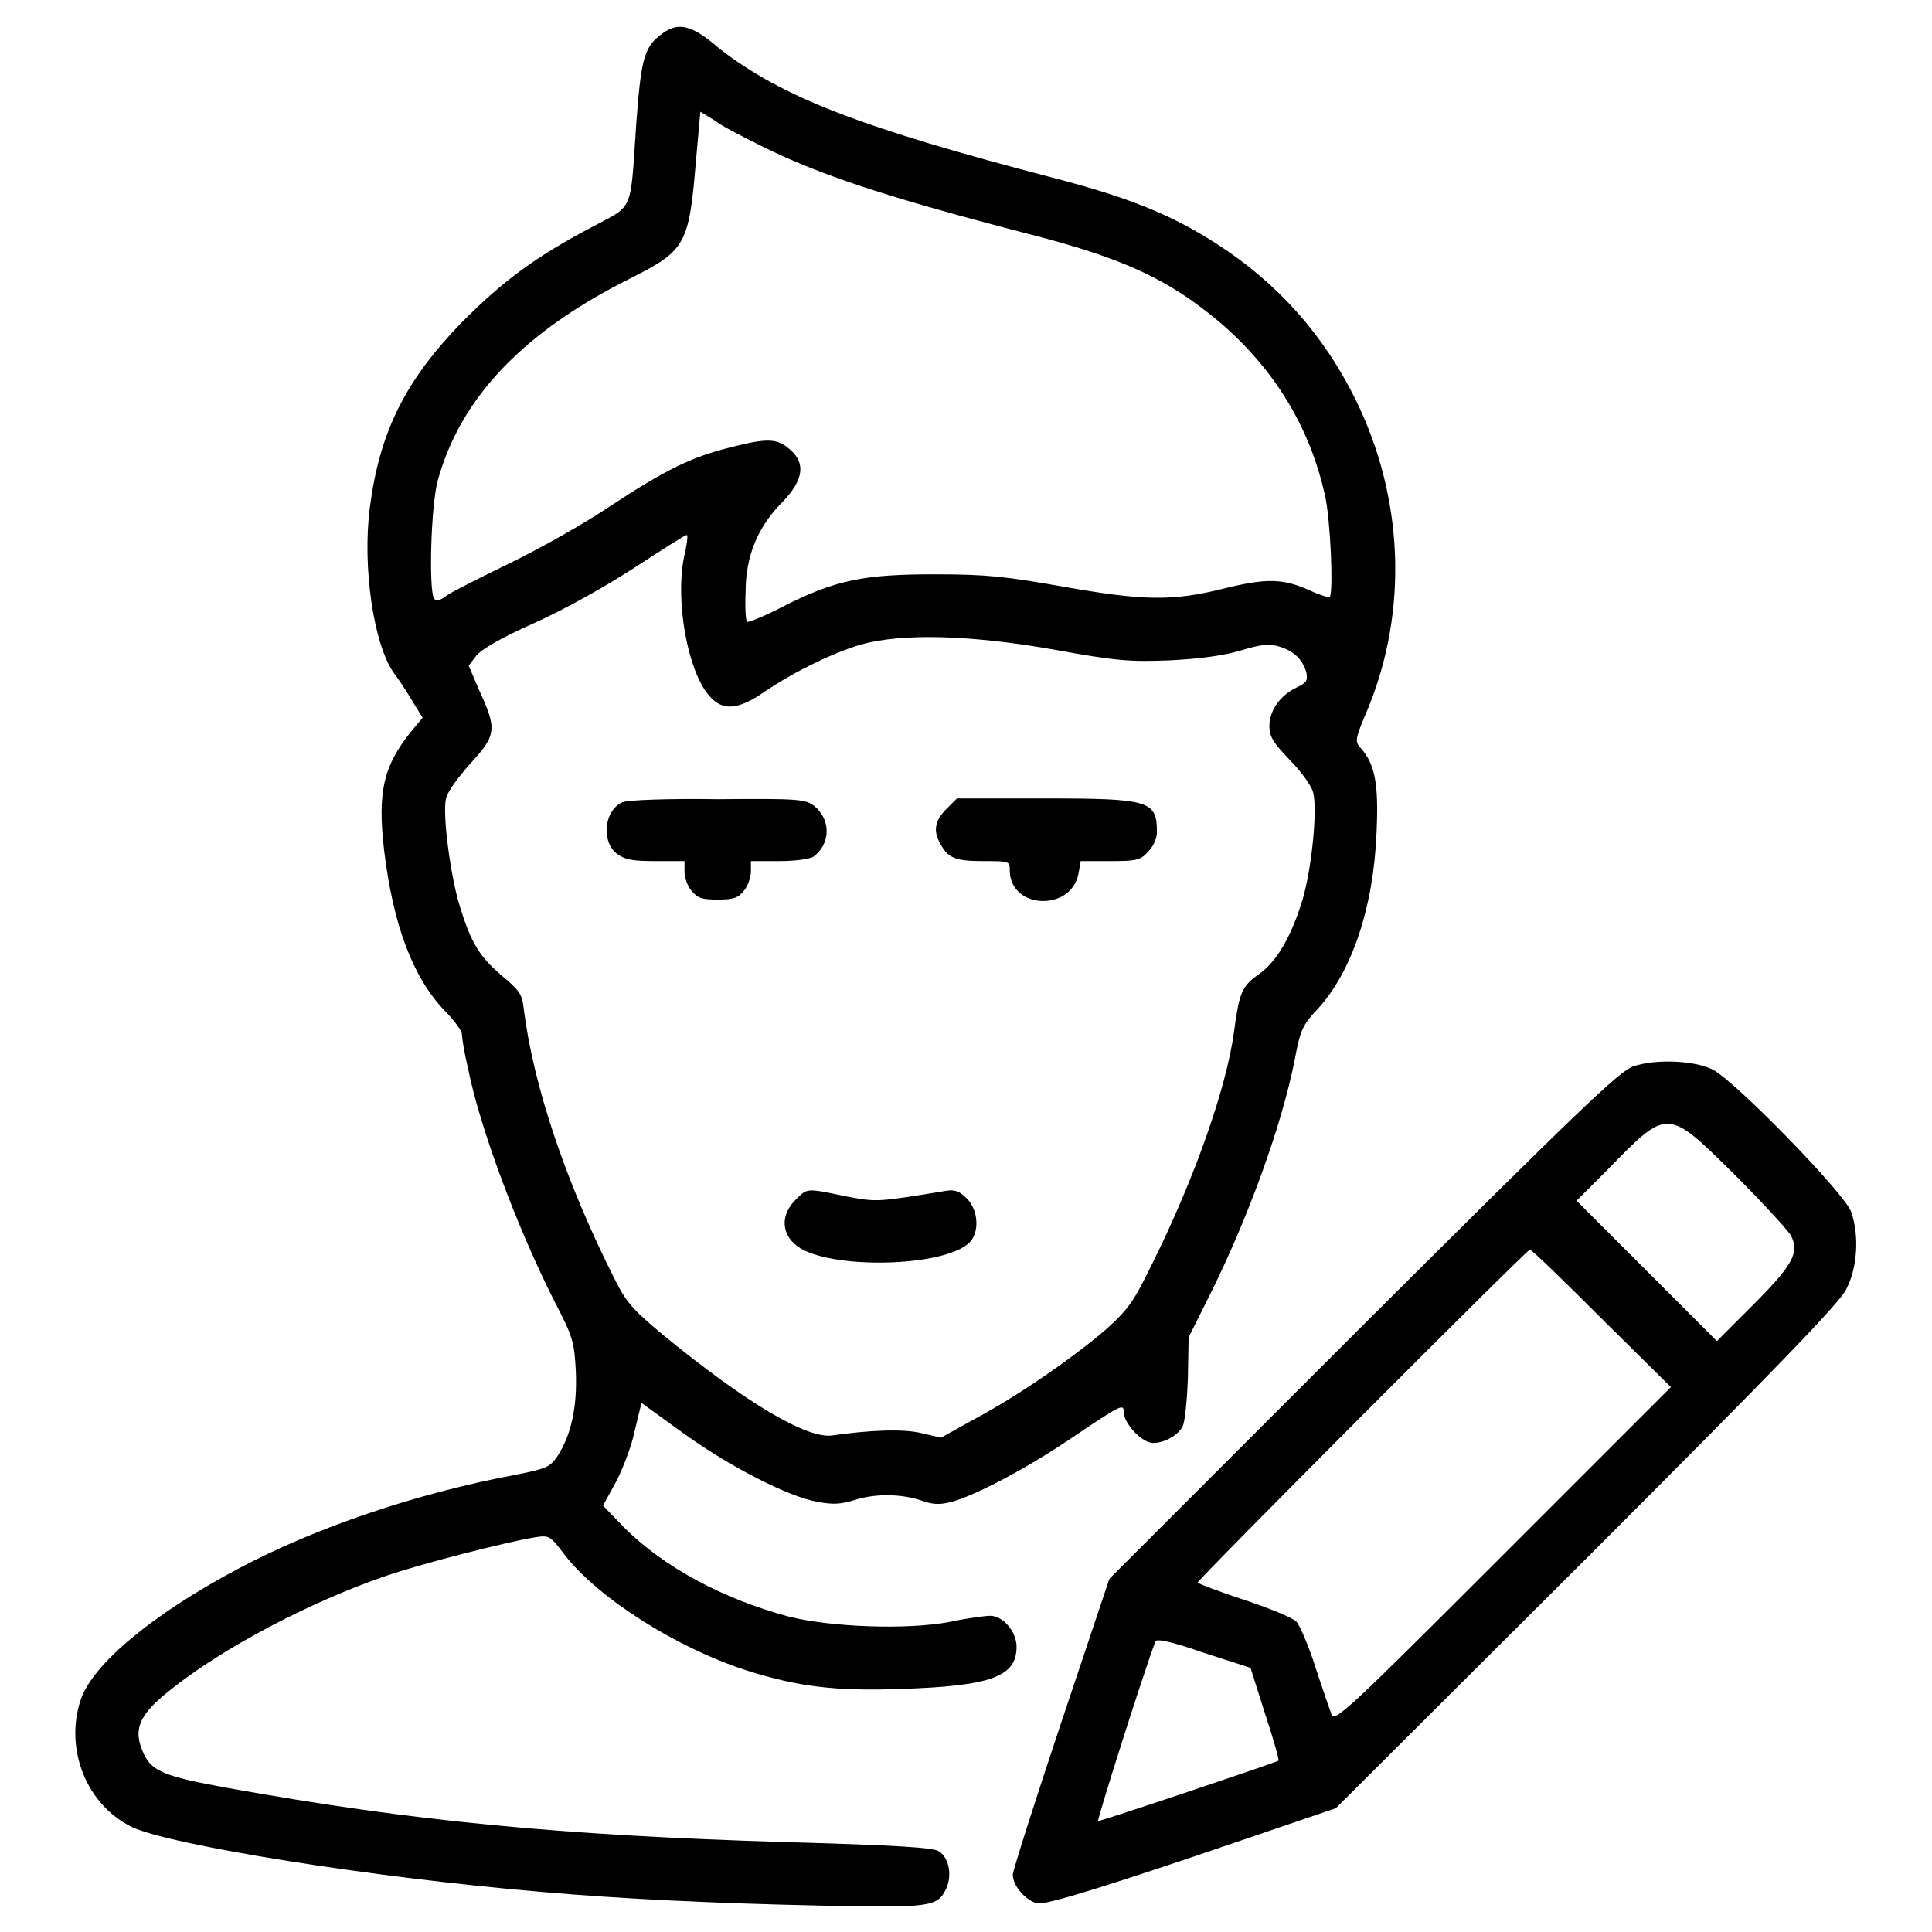
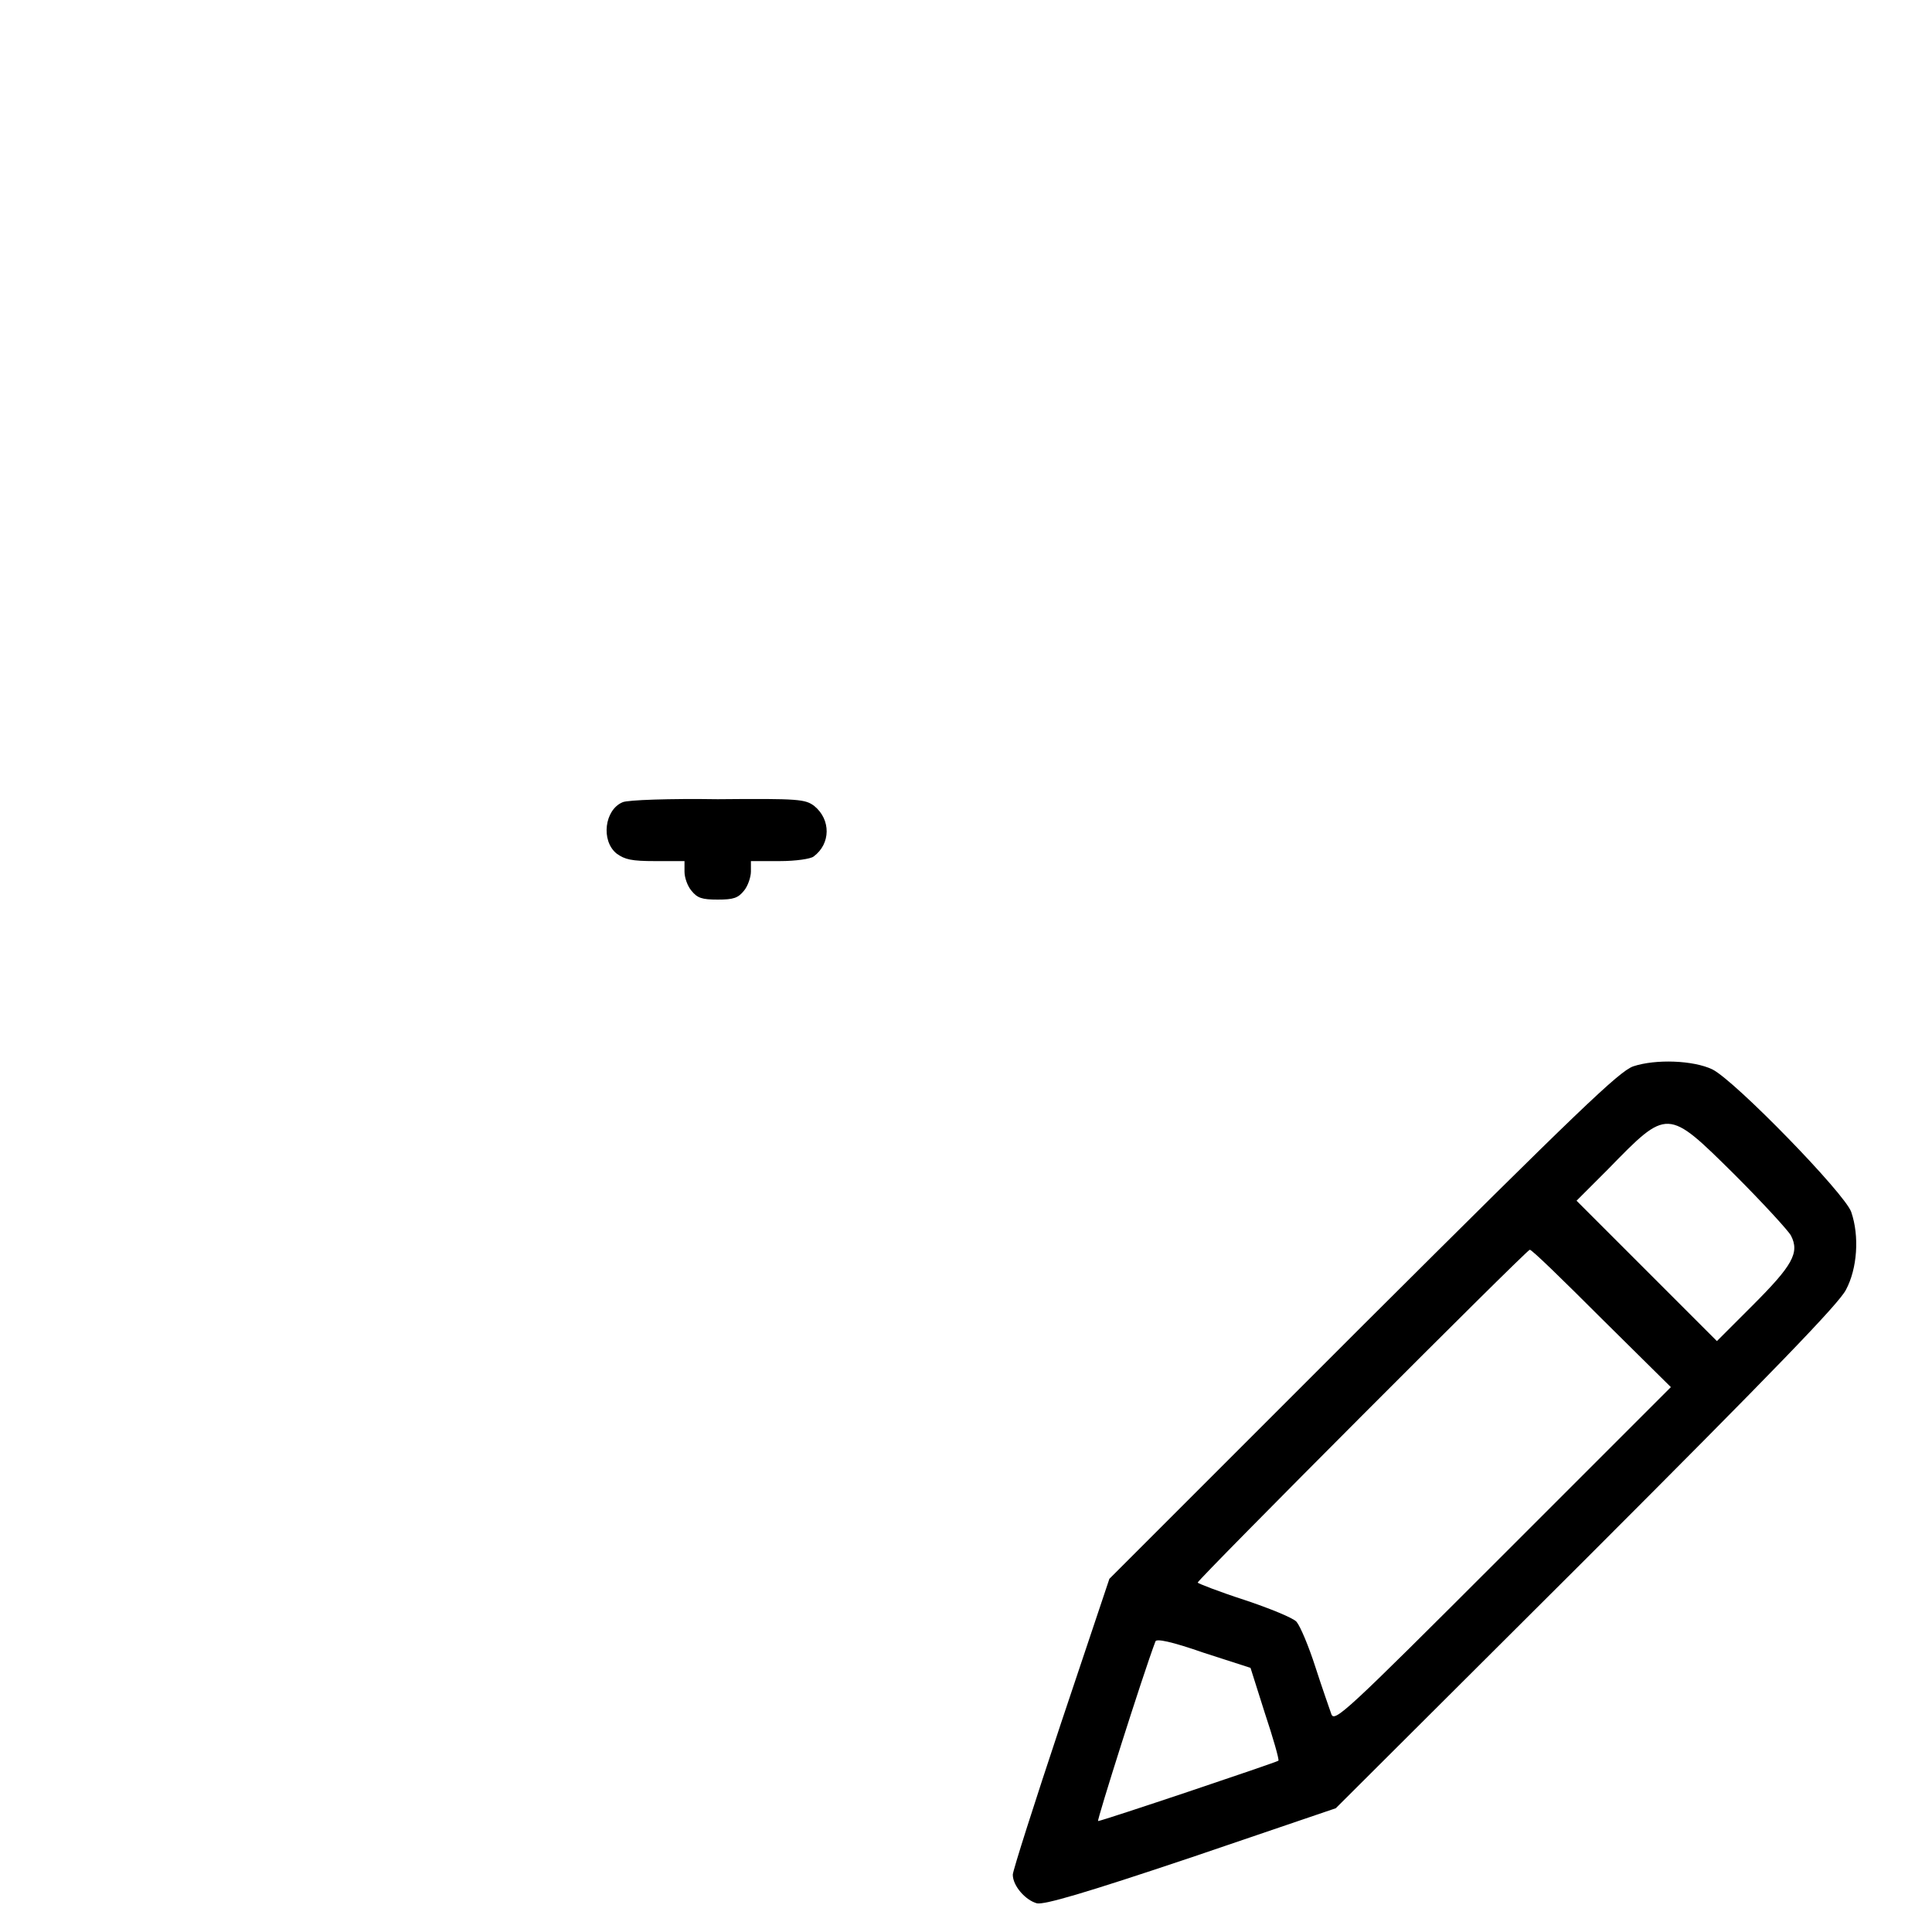
<svg xmlns="http://www.w3.org/2000/svg" version="1.1" x="0px" y="0px" viewBox="0 0 256 256" enable-background="new 0 0 256 256" xml:space="preserve">
  <g>
    <g>
      <g>
-         <path fill="#000000" d="M87.3,4.8c-2,1.6-2.4,3.5-3,11.7C83.5,28.3,84,27.1,78.6,30C71,34,66.8,37.1,61.3,42.6C53.7,50.4,50.3,57.2,49,67.3c-1,7.8,0.5,18.1,3.2,21.9c0.7,0.9,1.8,2.6,2.5,3.8l1.3,2.1l-1.5,1.8c-3.7,4.6-4.5,8-3.6,15.8c1.2,9.9,3.8,16.8,8,21.2c1.3,1.3,2.3,2.7,2.3,3.1c0,0.4,0.3,2.4,0.8,4.5c1.6,8,6.5,21.1,11.5,31c2.4,4.6,2.6,5.3,2.8,9.2c0.2,4.7-0.6,8.4-2.4,11.2c-1,1.5-1.5,1.7-5.5,2.5c-13.4,2.5-26.8,7.1-36.9,12.5c-11.3,6-19.2,12.6-20.8,17.3c-2.2,6.6,0.8,14,6.8,16.9c5.1,2.4,31.8,6.7,54.4,8.6c10.3,0.9,22.6,1.5,36.7,1.8c14.9,0.3,15.6,0.2,16.8-2.3c0.8-1.8,0.3-4.1-1-4.9c-0.8-0.5-5.8-0.8-19.9-1.2c-30.3-0.9-50-2.8-74.4-7.2c-8.3-1.5-9.9-2.2-11-4.4c-1.6-3.3-0.7-5.3,3.5-8.6c7-5.6,18.3-11.5,28-14.9c5.1-1.8,16.6-4.7,20.3-5.3c1.9-0.3,2-0.2,3.9,2.3c4.5,5.8,14.8,12.3,24,15.3c6.9,2.2,11.8,2.8,20.5,2.5c12-0.4,15.4-1.6,15.4-5.6c0-2-1.8-4.1-3.5-4.1c-0.6,0-3,0.3-5.3,0.8c-5.7,1.1-15.9,0.7-21.4-0.7c-8.6-2.3-16.5-6.5-21.8-11.8l-2.8-2.9l1.7-3.1c0.9-1.7,2.1-4.8,2.5-6.8l0.9-3.7l5.4,3.9c6.2,4.5,14,8.5,17.9,9.2c2.2,0.4,3.1,0.3,4.8-0.2c2.7-0.9,6.2-0.9,8.9,0c1.7,0.6,2.5,0.6,4.1,0.2c3.3-0.9,10.3-4.6,16.7-9c5.8-3.9,6.1-4,6.1-2.9c0,1.5,2.4,4.1,3.9,4.1c1.5,0,3.3-1,3.9-2.2c0.3-0.5,0.6-3.5,0.7-6.4l0.1-5.4l2.7-5.4c5.2-10.4,9.7-22.8,11.4-31.6c0.7-3.7,1-4.4,3-6.5c4.5-4.9,7.4-13.4,7.8-23.4c0.3-6.5-0.2-9.1-2.2-11.3c-0.7-0.8-0.6-1.2,1.1-5.2c5.3-13,4.7-27.9-1.7-40.9c-4.2-8.5-10.3-15.4-18.4-20.6c-5.9-3.8-11.5-6.1-21.5-8.7c-25.7-6.7-36-10.7-44.3-17.1C91.5,3.1,89.7,2.8,87.3,4.8z M100.8,19.3c7.8,3.9,17,6.9,35.1,11.6c13,3.3,18.9,6.1,25.6,11.7c7.3,6.2,12.1,14,14.1,23.2c0.7,3.2,1.1,12.7,0.6,13.3c-0.1,0.1-1.2-0.2-2.5-0.8c-3.7-1.7-5.9-1.7-11.6-0.3c-6.8,1.7-10.7,1.6-21.4-0.3c-7.4-1.3-9.9-1.6-16.8-1.6c-9.4,0-13.2,0.7-20.4,4.4c-2.3,1.2-4.4,2-4.5,1.9c-0.2-0.1-0.3-2-0.2-4c0-4.7,1.6-8.6,4.9-11.9c2.8-2.9,3.1-5.2,0.9-7c-1.6-1.4-2.9-1.5-7.9-0.2c-5.2,1.3-8.6,3-15.9,7.8c-3.4,2.3-9.3,5.6-13.2,7.5s-7.7,3.8-8.4,4.3c-0.9,0.7-1.4,0.8-1.7,0.4c-0.7-1.3-0.4-12.3,0.5-15.6c3-11,11.4-19.8,25.7-26.9c7.1-3.6,7.6-4.4,8.5-15.3l0.6-6.7l1.8,1.1C95.6,16.7,98.4,18.1,100.8,19.3z M90.6,74c-1.1,5.7,0.5,14.8,3.3,18.1c1.8,2.2,3.9,2,7.5-0.5c4-2.7,9-5.1,12.7-6.2c5.4-1.5,14.4-1.3,25.7,0.7c8.2,1.5,10,1.6,15.2,1.4c3.9-0.2,7-0.6,9.4-1.3c2.9-0.9,3.9-0.9,5.2-0.5c1.9,0.6,3,1.7,3.5,3.4c0.2,1.1,0,1.4-1.3,2c-2.1,1-3.6,3-3.6,5.1c0,1.4,0.5,2.2,2.7,4.5c1.6,1.6,2.9,3.5,3.1,4.3c0.6,2.3-0.2,10.1-1.4,14.2c-1.5,4.9-3.4,8.2-5.8,9.9c-2.3,1.6-2.6,2.5-3.3,7.7c-1,7.3-5.1,19.1-10.8,30.6c-2.5,5.1-3.1,6-6.2,8.8c-4.3,3.7-11.8,8.9-17.5,11.9l-4.3,2.4l-2.6-0.6c-2.4-0.6-6.9-0.4-11.8,0.3C107,190.7,99,186,88,177c-4.2-3.5-5-4.4-6.6-7.6c-6.4-12.7-10.7-25.4-12-35.7c-0.2-2-0.6-2.5-3-4.5c-2.9-2.5-4-4.3-5.5-9.2c-1.2-3.9-2.3-12.1-1.8-14.2c0.2-0.9,1.6-2.8,3.2-4.6c3.4-3.7,3.6-4.5,1.3-9.5l-1.5-3.5l1-1.3c0.6-0.8,3.3-2.4,7.6-4.3c4-1.8,9.4-4.8,13.4-7.4c3.7-2.4,6.8-4.4,6.9-4.3C91.2,70.9,91,72.3,90.6,74z" />
        <path fill="#000000" d="M82.5,106.3c-2.4,1-2.9,5.1-0.8,6.8c1.1,0.8,2,1,5.1,1h3.9v1.4c0,0.8,0.4,1.9,0.9,2.5c0.8,1,1.4,1.2,3.5,1.2s2.7-0.2,3.5-1.2c0.5-0.6,0.9-1.8,0.9-2.5v-1.4h3.8c2.2,0,4.1-0.3,4.5-0.6c2.3-1.7,2.3-4.9,0.1-6.7c-1.2-0.9-2-1-12.8-0.9C88.8,105.8,83.1,106,82.5,106.3z" />
-         <path fill="#000000" d="M125.4,107.2c-1.5,1.5-1.8,2.9-0.8,4.6c1,1.9,2,2.3,5.7,2.3c3.5,0,3.5,0,3.5,1.3c0.1,5.1,8.1,5.4,9.1,0.4l0.3-1.7h3.9c3.4,0,4-0.1,5-1.2c0.7-0.7,1.2-1.8,1.2-2.6c0-4.2-0.9-4.5-14.9-4.5h-11.6L125.4,107.2z" />
-         <path fill="#000000" d="M105.3,159.1c-2.2,2.3-1.6,5.2,1.3,6.6c5.3,2.5,18.6,2,21.8-1c1.4-1.3,1.3-4.3-0.3-5.9c-1-1-1.6-1.2-2.8-1c-9.2,1.5-9.1,1.5-13.3,0.7C106.7,157.4,107,157.4,105.3,159.1z" />
        <path fill="#000000" d="M216.4,141.3c-1.9,0.7-7.2,5.8-35.8,34.3L147,209.2l-6.4,19.1c-3.5,10.5-6.4,19.6-6.4,20.1c0,1.5,1.7,3.4,3.2,3.8c1,0.2,6.2-1.3,20.5-6.1l19.1-6.5l33.2-33.1c24.9-24.9,33.5-33.8,34.4-35.6c1.5-2.8,1.8-7.1,0.7-10.3c-0.8-2.4-15.4-17.4-18.4-18.9C224.4,140.5,219.4,140.3,216.4,141.3z M229.8,155.6c3.7,3.7,7.1,7.4,7.5,8.1c1.2,2.3,0.2,4-5.1,9.3l-4.7,4.7l-9.3-9.3l-9.3-9.3l4.2-4.2C221,146.8,220.9,146.8,229.8,155.6z M212.2,174.7l9.2,9.1l-22.3,22.3c-20.9,20.9-22.3,22.2-22.7,21c-0.2-0.6-1.2-3.4-2.1-6.2c-0.9-2.8-2-5.4-2.5-6c-0.4-0.5-3.6-1.8-6.9-2.9c-3.4-1.1-6.2-2.2-6.2-2.3c0-0.4,43.6-44.1,44-44.1C202.9,165.5,207.1,169.6,212.2,174.7z M167.6,227c1.1,3.3,1.9,6.1,1.8,6.3c-0.2,0.2-23.4,8-23.9,8c-0.2,0,5.9-19.3,7.6-23.8c0.1-0.4,2.1,0,6.4,1.5l6.2,2L167.6,227z" />
      </g>
    </g>
  </g>
</svg>